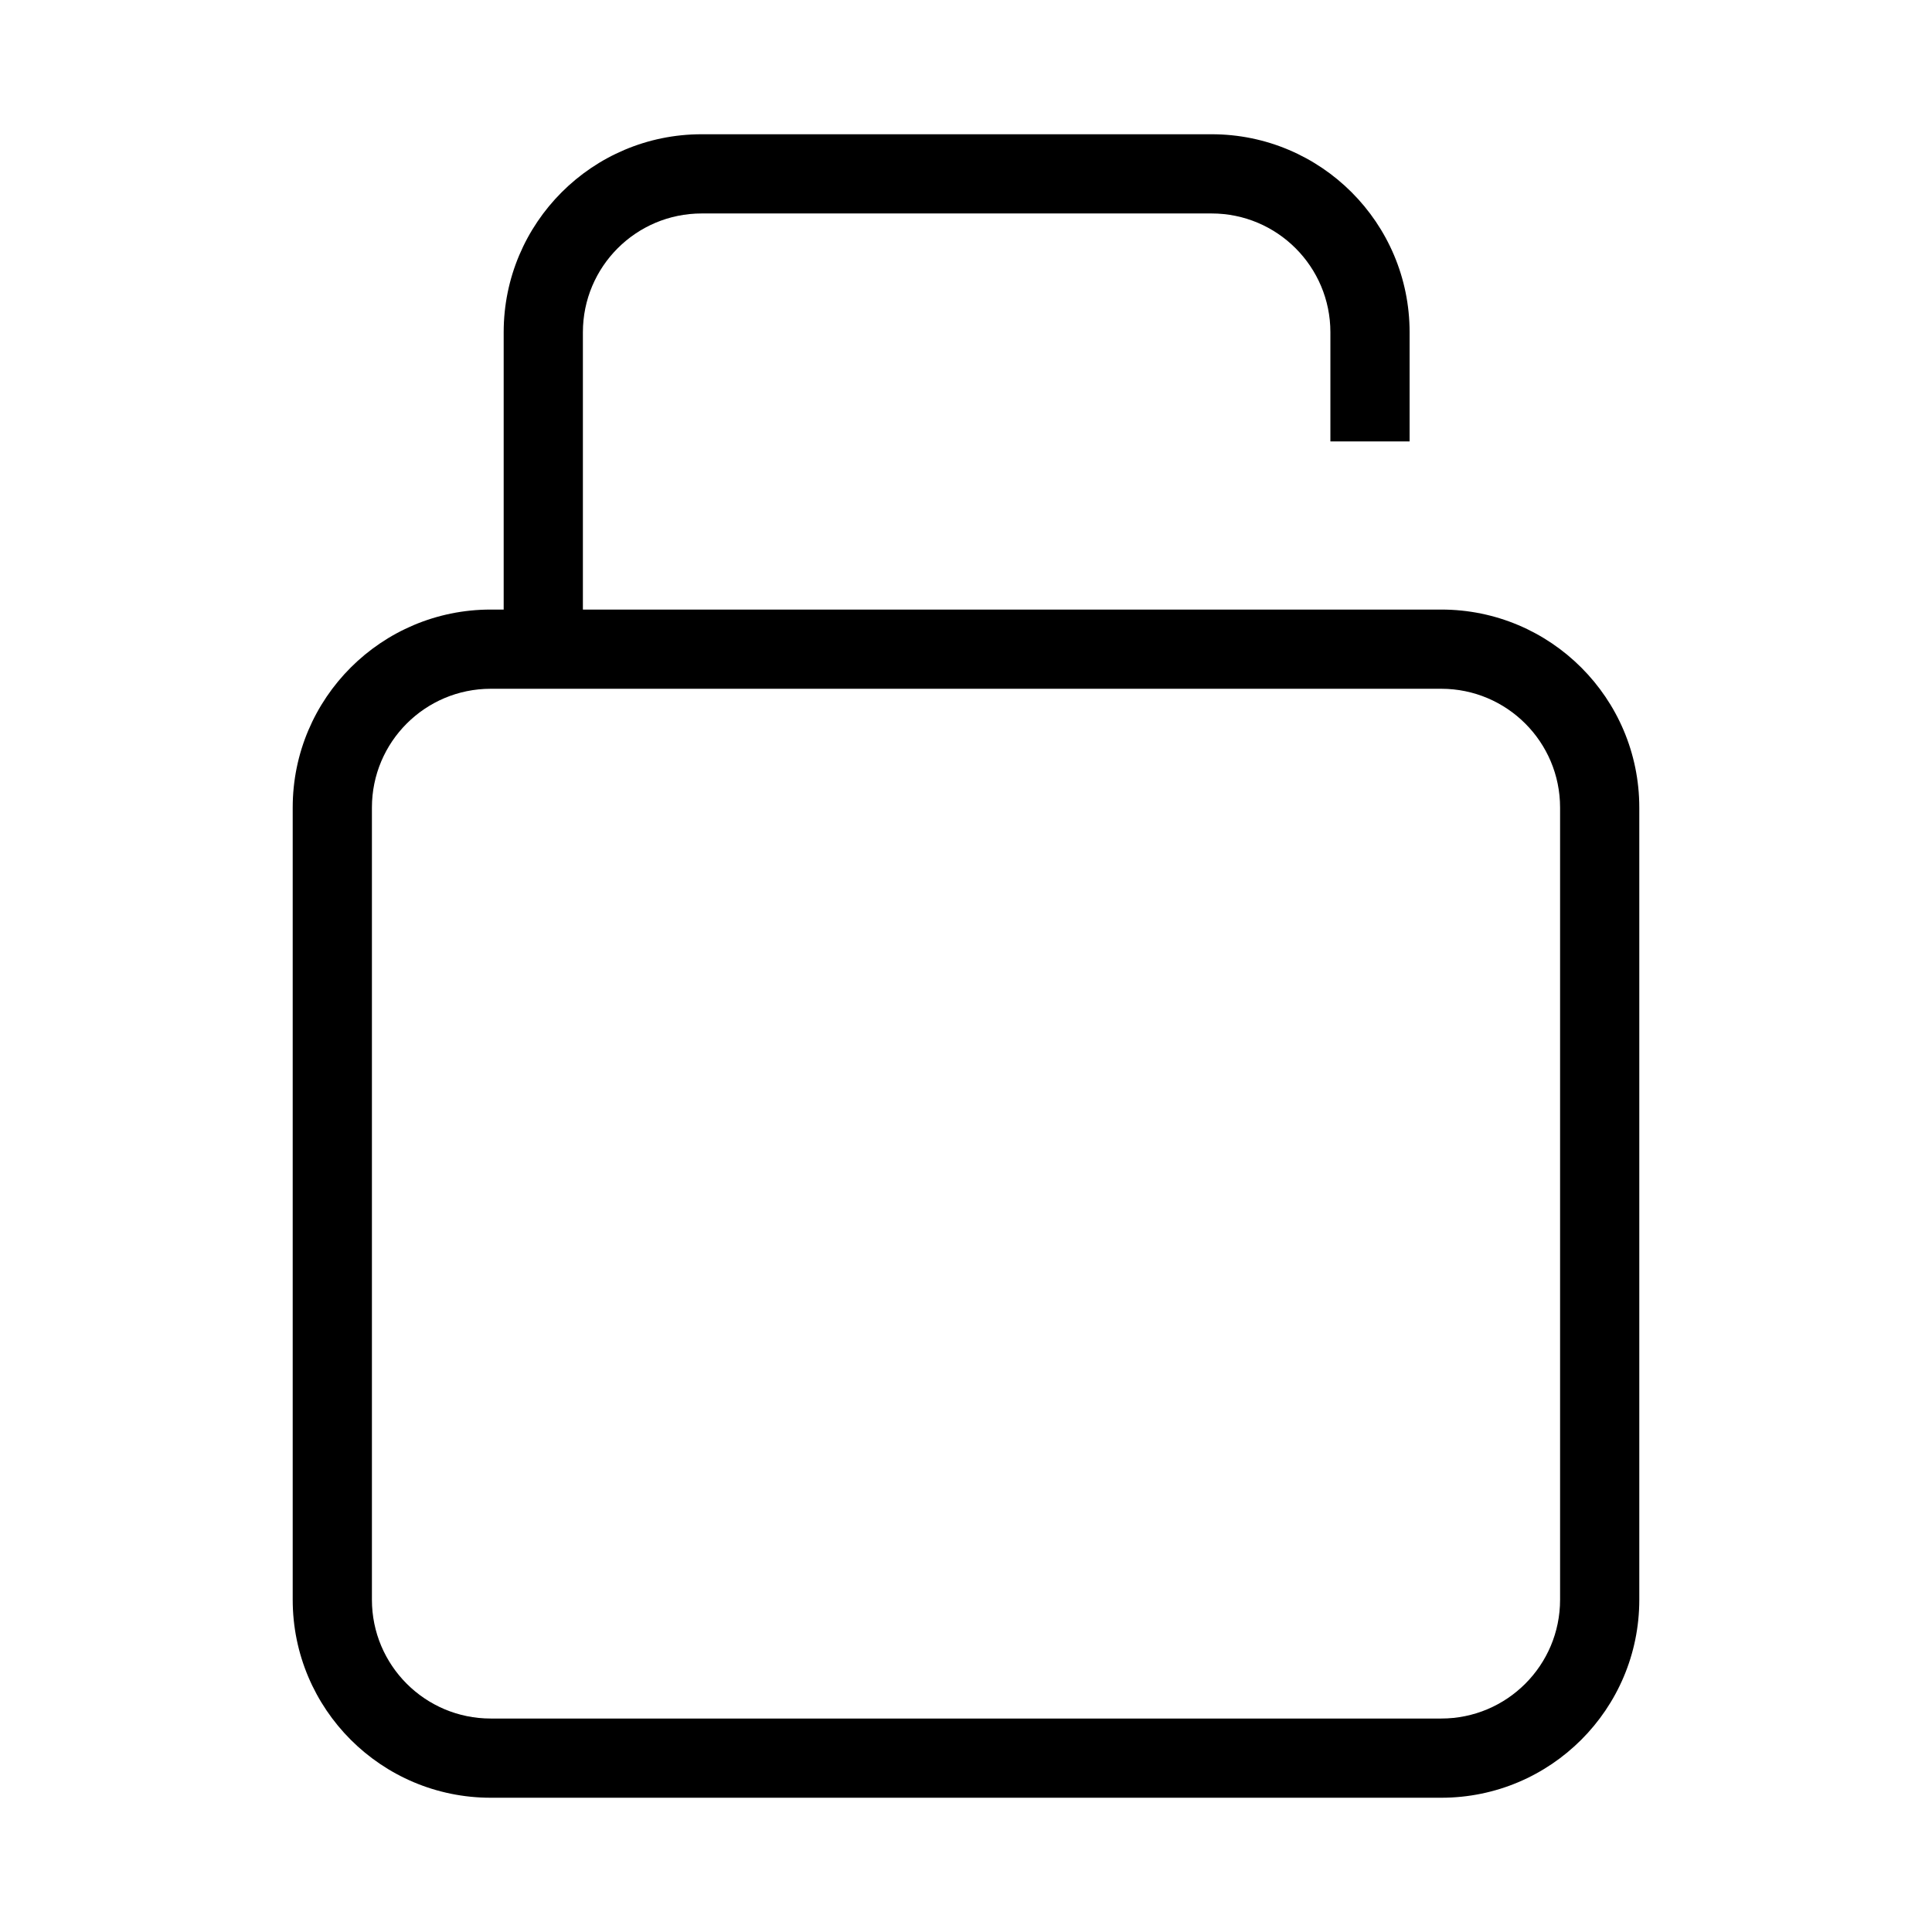
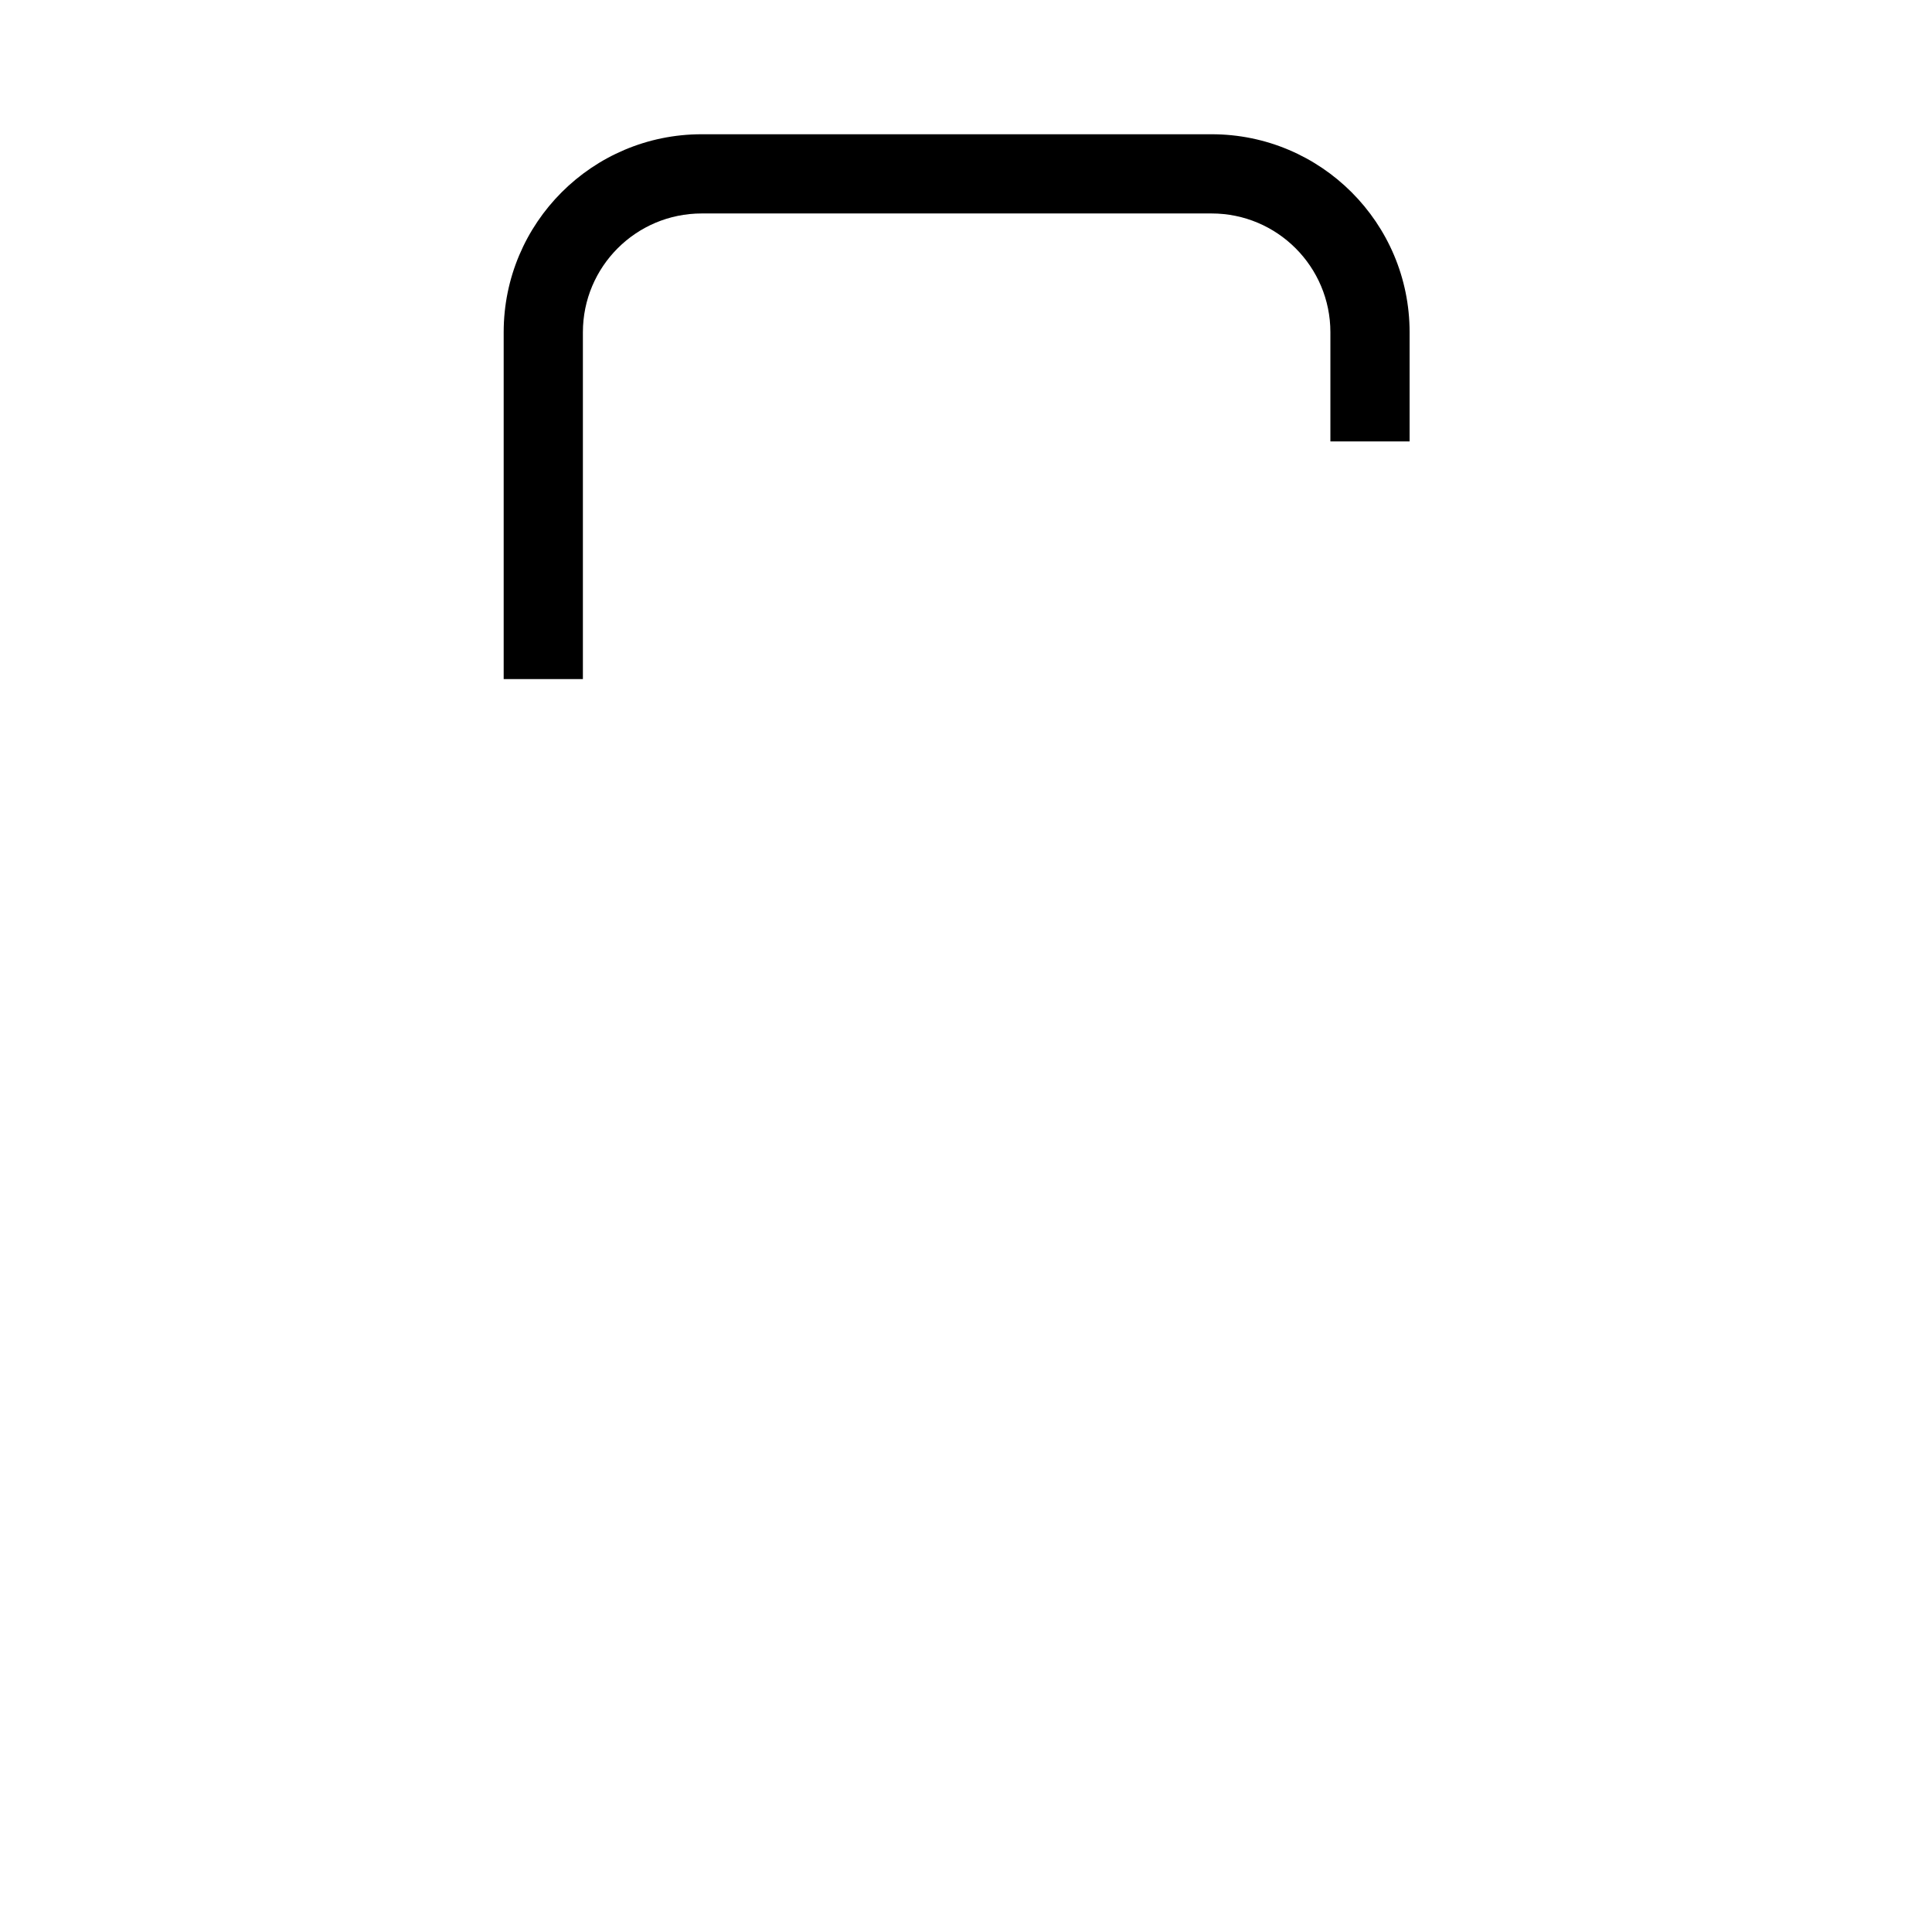
<svg xmlns="http://www.w3.org/2000/svg" fill="#000000" width="800px" height="800px" version="1.1" viewBox="144 144 512 512">
  <g fill-rule="evenodd">
-     <path d="m221.57 358.02c0-28.984 23.496-52.48 52.48-52.48h251.9c28.984 0 52.48 23.496 52.48 52.48v209.92c0 28.984-23.496 52.48-52.48 52.48h-251.9c-28.984 0-52.48-23.496-52.48-52.48zm52.48-31.488c-17.391 0-31.488 14.098-31.488 31.488v209.92c0 17.391 14.098 31.488 31.488 31.488h251.9c17.391 0 31.488-14.098 31.488-31.488v-209.92c0-17.391-14.098-31.488-31.488-31.488z" />
    <path d="m329.96 200.57c-17.391 0-31.488 14.098-31.488 31.488v91.906h-20.992v-91.906c0-28.984 23.496-52.48 52.48-52.48h135.12c28.988 0 52.48 23.496 52.48 52.48v28.93h-20.992v-28.93c0-17.391-14.094-31.488-31.488-31.488z" />
  </g>
</svg>